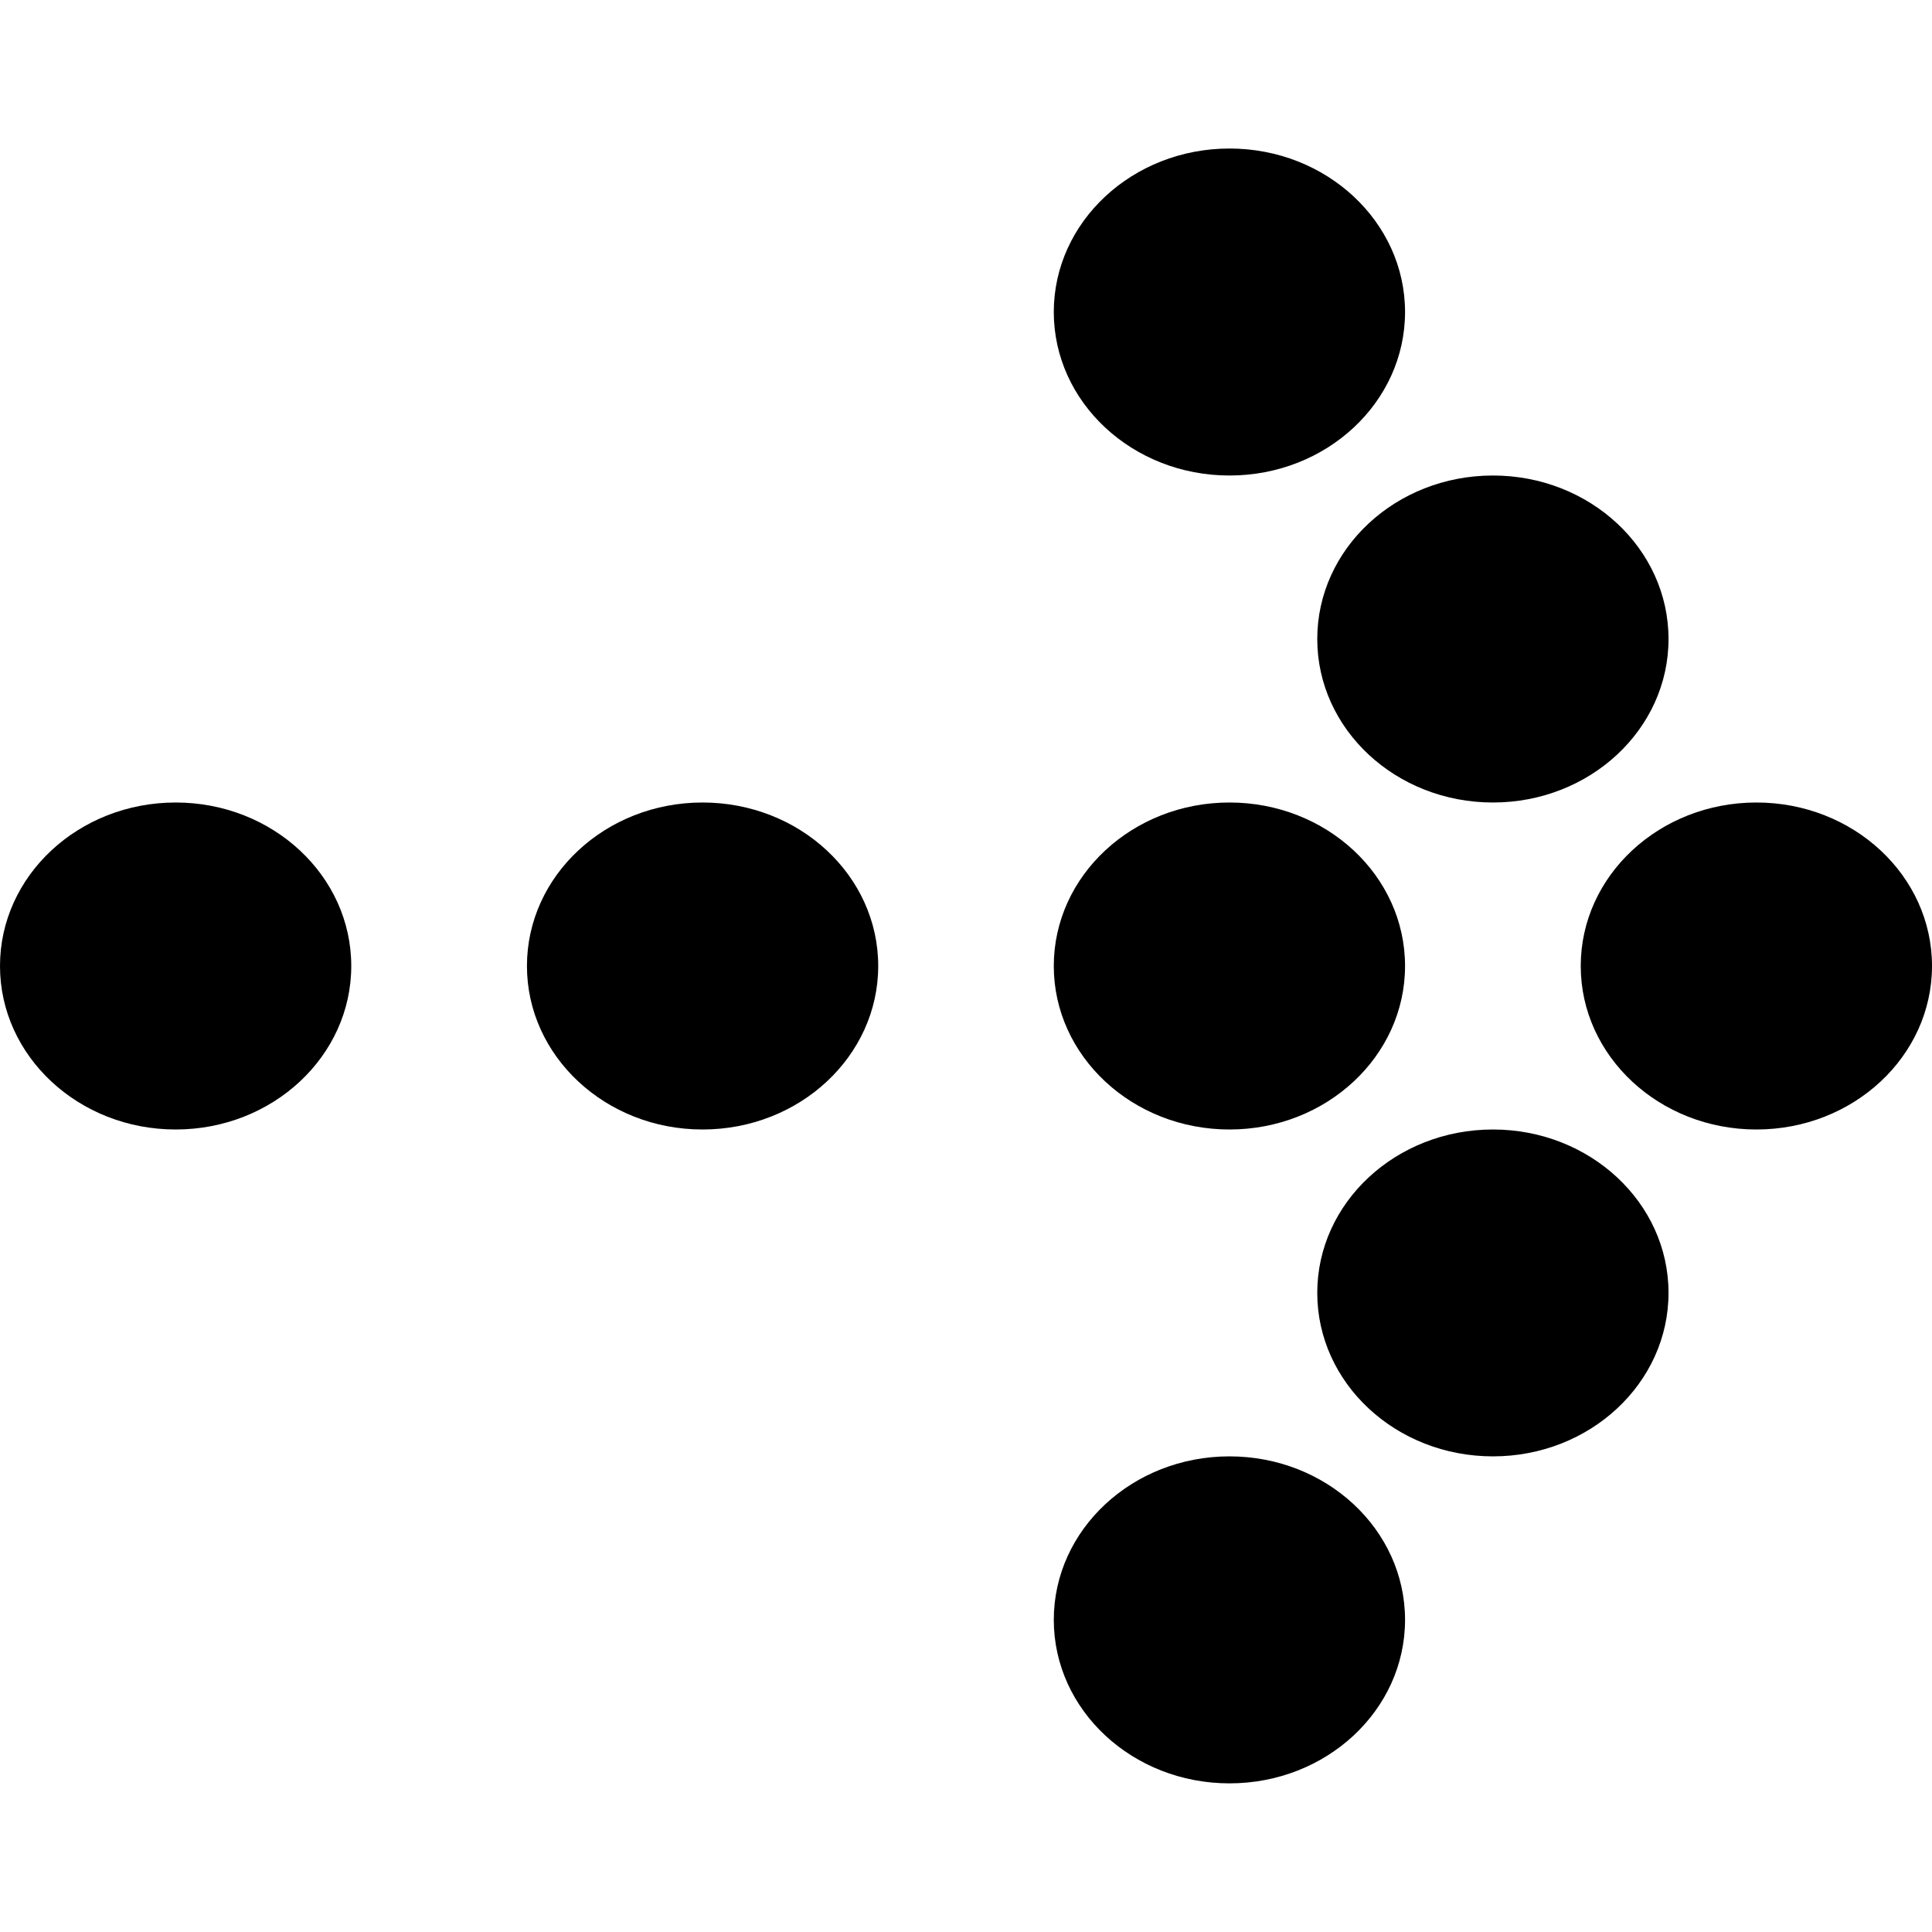
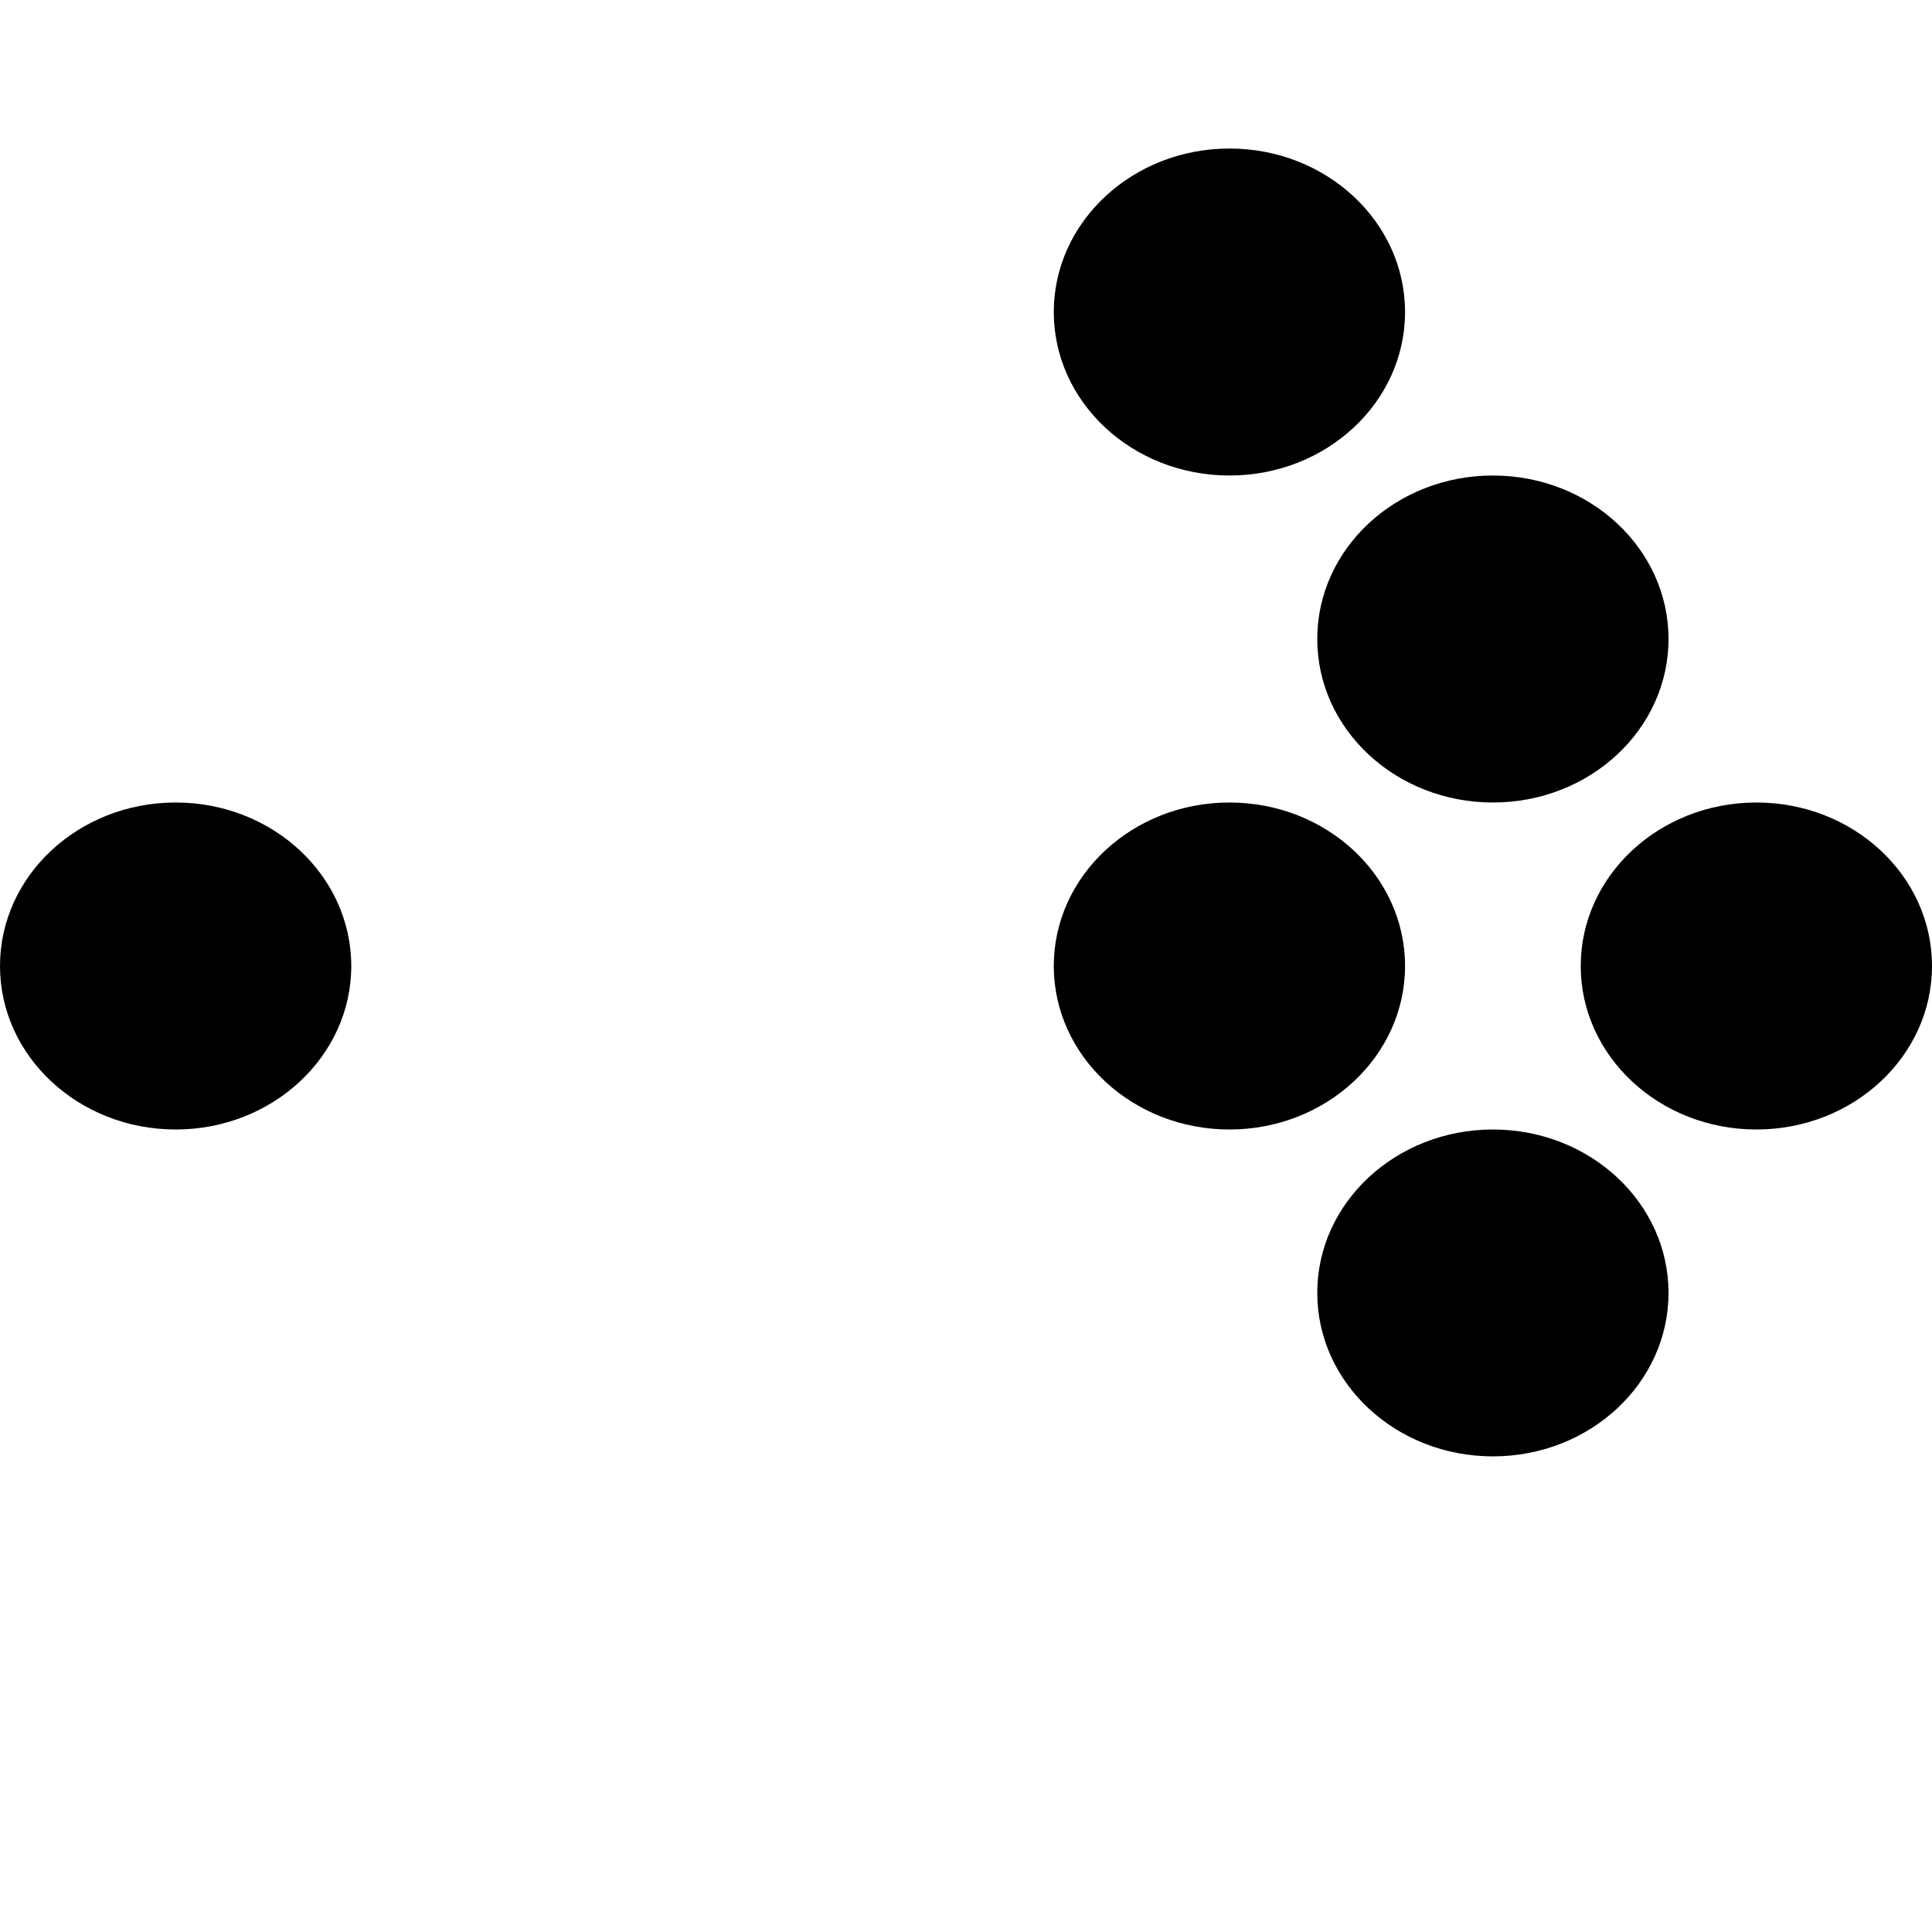
<svg xmlns="http://www.w3.org/2000/svg" width="16" height="16" viewBox="0 0 16 16" aria-hidden="true" focusable="false">
-   <path d="M16 8C16 8.747 15.349 9.354 14.546 9.354C13.742 9.354 13.091 8.747 13.091 8C13.091 7.252 13.742 6.646 14.546 6.646C15.349 6.646 16 7.252 16 8Z" />
+   <path d="M16 8C16 8.747 15.349 9.354 14.546 9.354C13.742 9.354 13.091 8.747 13.091 8C13.091 7.252 13.742 6.646 14.546 6.646C15.349 6.646 16 7.252 16 8" />
  <path d="M13.818 5.292C13.818 6.04 13.167 6.646 12.364 6.646C11.56 6.646 10.909 6.04 10.909 5.292C10.909 4.544 11.56 3.938 12.364 3.938C13.167 3.938 13.818 4.544 13.818 5.292Z" />
  <path d="M13.818 10.707C13.818 11.455 13.167 12.061 12.364 12.061C11.56 12.061 10.909 11.455 10.909 10.707C10.909 9.96 11.56 9.354 12.364 9.354C13.167 9.354 13.818 9.96 13.818 10.707Z" />
  <path d="M11.636 2.584C11.636 3.332 10.985 3.938 10.182 3.938C9.379 3.938 8.727 3.332 8.727 2.584C8.727 1.837 9.379 1.23 10.182 1.23C10.985 1.23 11.636 1.837 11.636 2.584Z" />
-   <path d="M11.636 13.415C11.636 14.163 10.985 14.769 10.182 14.769C9.379 14.769 8.727 14.163 8.727 13.415C8.727 12.667 9.379 12.061 10.182 12.061C10.985 12.061 11.636 12.667 11.636 13.415Z" />
  <path d="M11.636 8C11.636 8.747 10.985 9.354 10.182 9.354C9.379 9.354 8.727 8.747 8.727 8C8.727 7.252 9.379 6.646 10.182 6.646C10.985 6.646 11.636 7.252 11.636 8Z" />
-   <path d="M7.273 8C7.273 8.747 6.622 9.354 5.818 9.354C5.015 9.354 4.364 8.747 4.364 8C4.364 7.252 5.015 6.646 5.818 6.646C6.622 6.646 7.273 7.252 7.273 8Z" />
  <path d="M2.909 8C2.909 8.747 2.258 9.354 1.455 9.354C0.651 9.354 0 8.747 0 8C0 7.252 0.651 6.646 1.455 6.646C2.258 6.646 2.909 7.252 2.909 8Z" />
</svg>